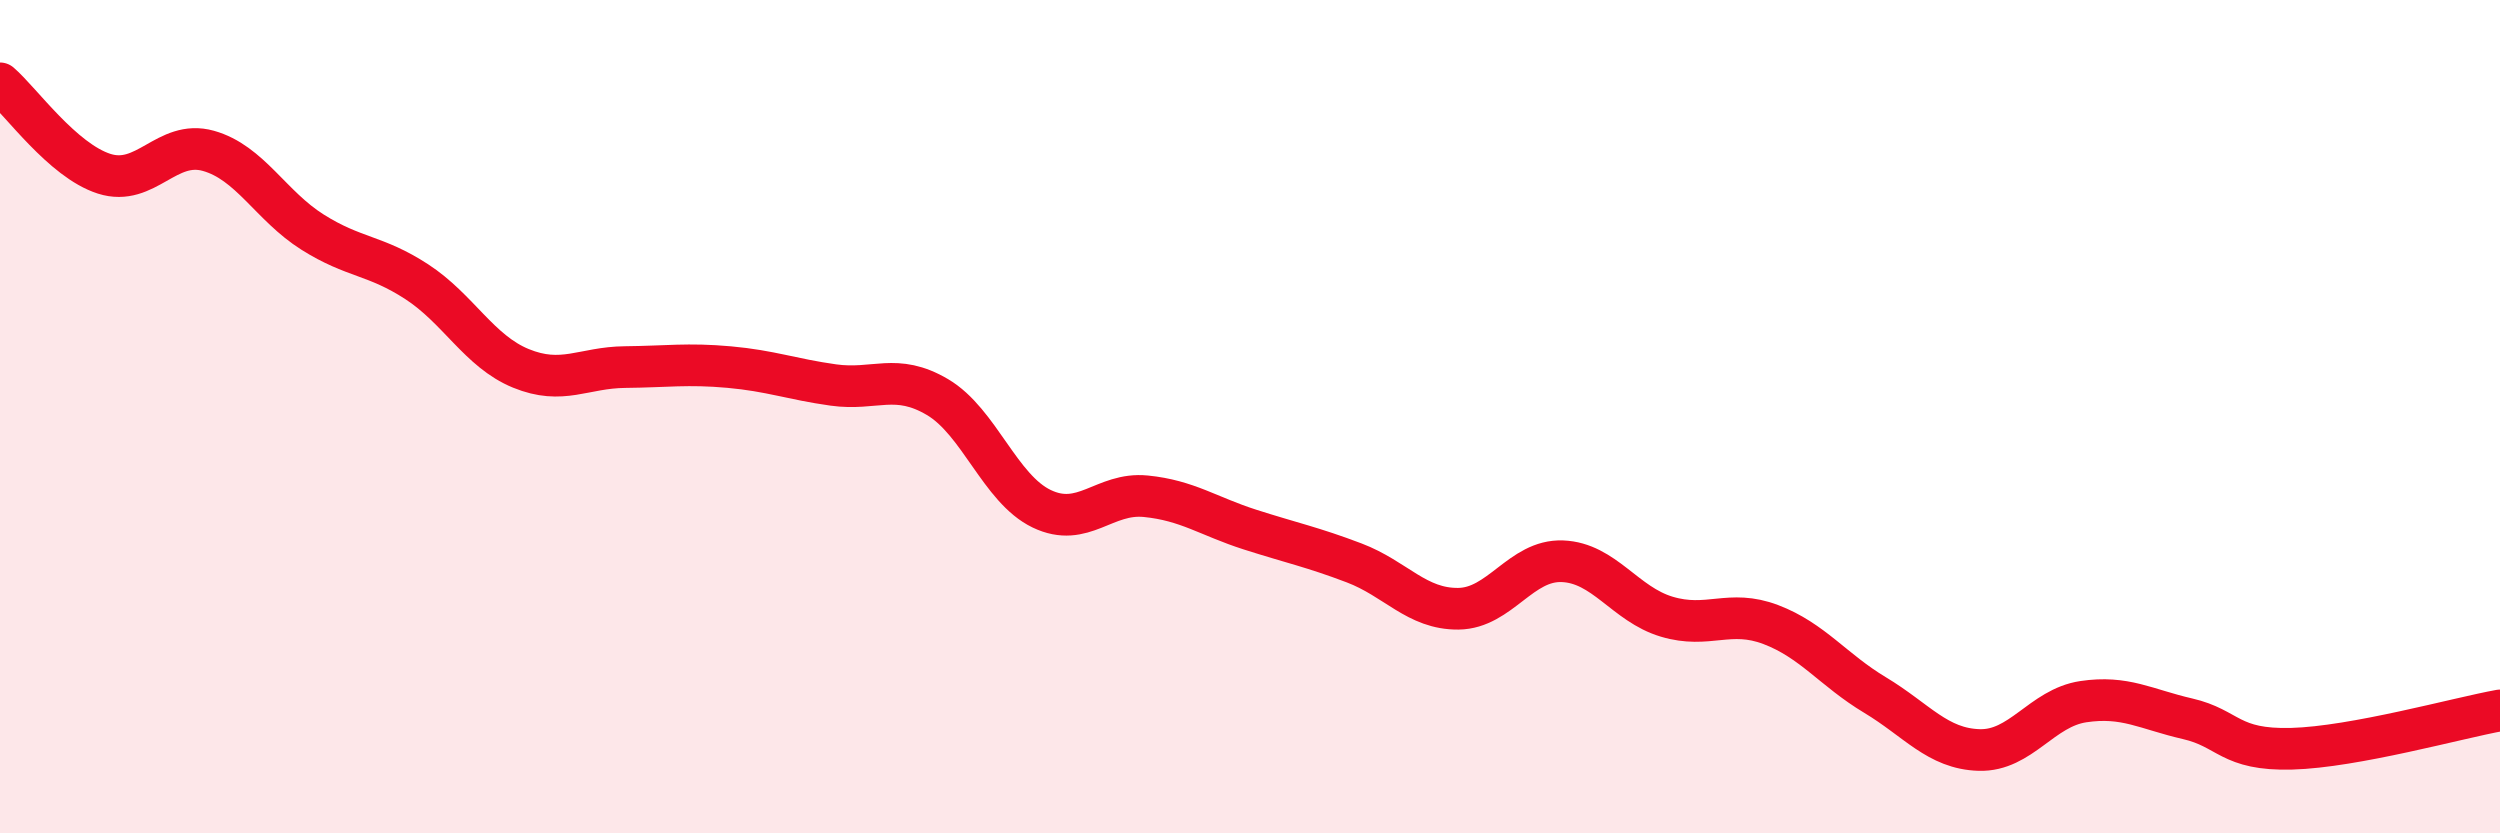
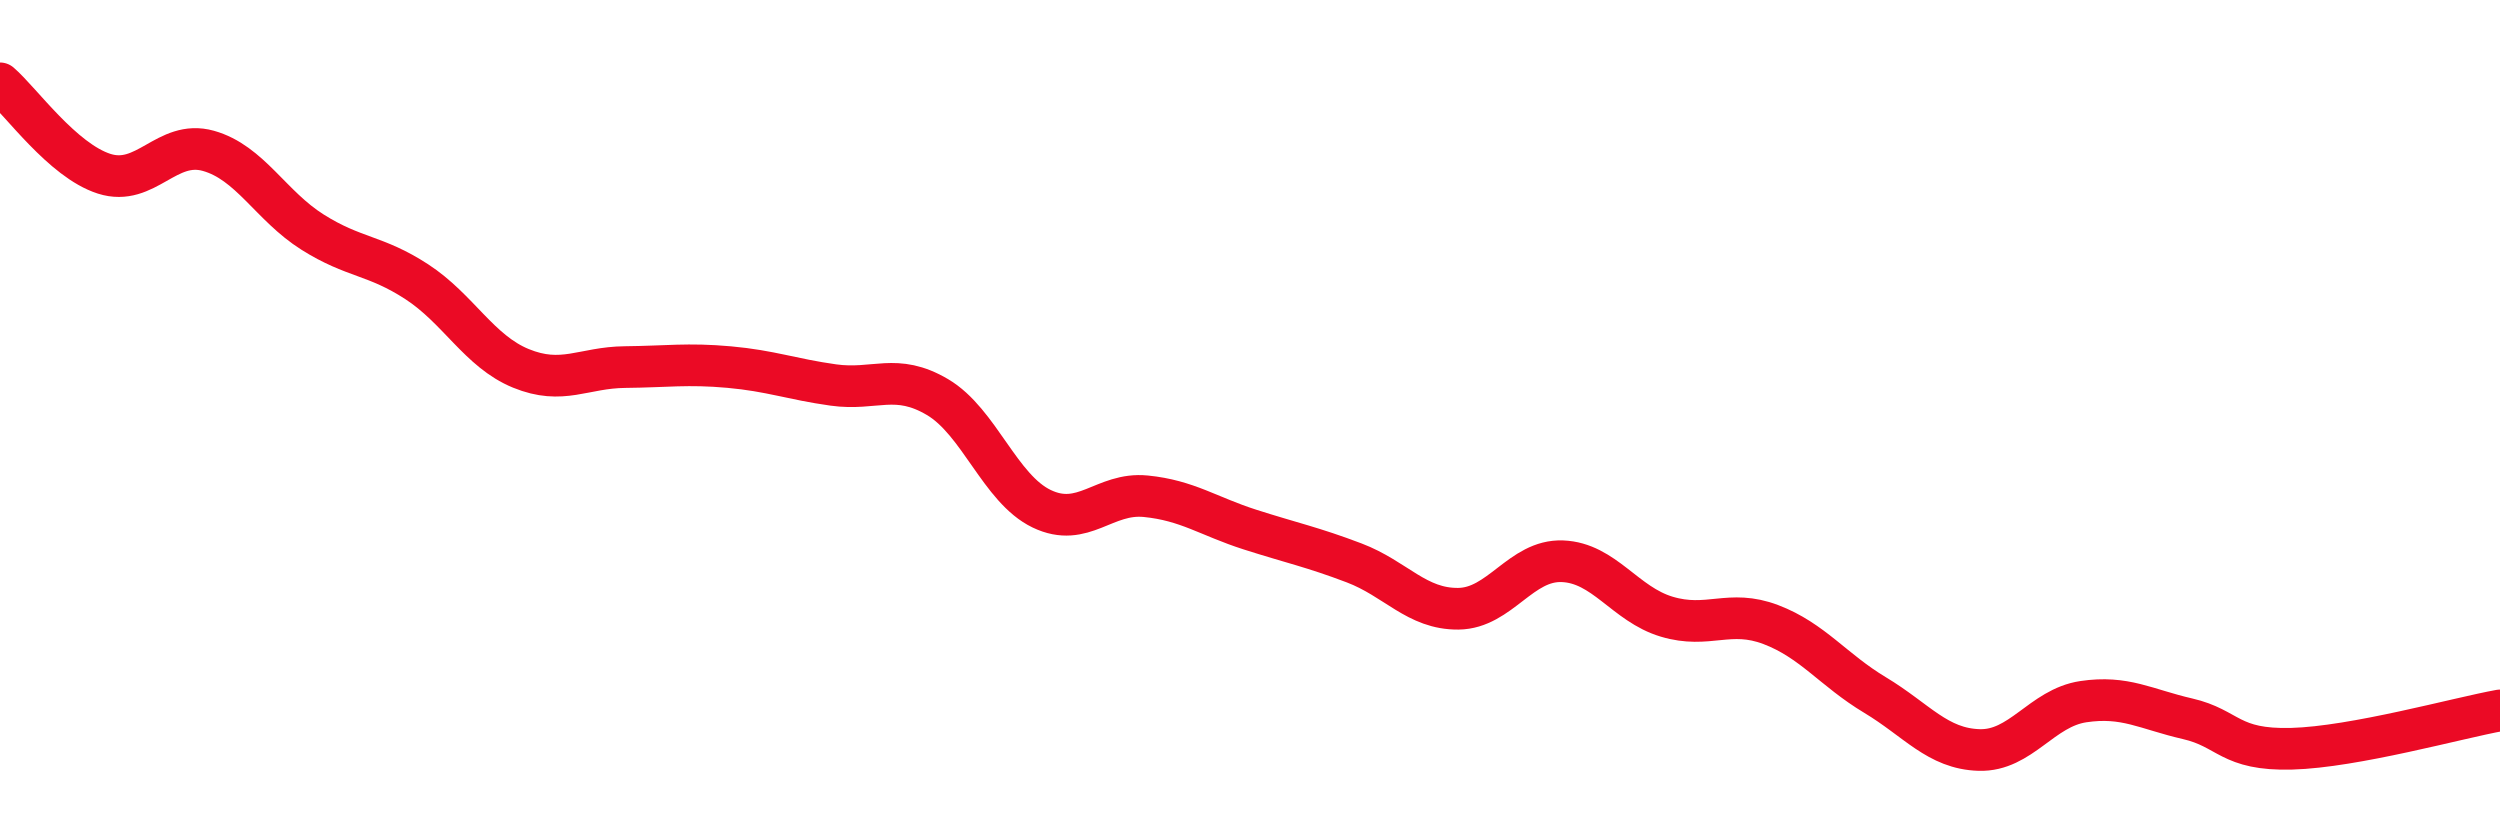
<svg xmlns="http://www.w3.org/2000/svg" width="60" height="20" viewBox="0 0 60 20">
-   <path d="M 0,2 C 0.5,2.43 1.5,3.85 2.5,4.17 C 3.5,4.49 4,3.34 5,3.62 C 6,3.9 6.5,4.94 7.5,5.57 C 8.5,6.2 9,6.11 10,6.76 C 11,7.41 11.5,8.43 12.5,8.84 C 13.5,9.25 14,8.82 15,8.81 C 16,8.8 16.5,8.72 17.5,8.81 C 18.5,8.9 19,9.1 20,9.24 C 21,9.38 21.5,8.94 22.5,9.53 C 23.5,10.12 24,11.73 25,12.21 C 26,12.69 26.5,11.81 27.5,11.91 C 28.5,12.01 29,12.39 30,12.71 C 31,13.03 31.5,13.13 32.5,13.51 C 33.5,13.89 34,14.62 35,14.61 C 36,14.6 36.5,13.43 37.5,13.47 C 38.5,13.51 39,14.5 40,14.8 C 41,15.1 41.5,14.61 42.5,14.99 C 43.5,15.37 44,16.08 45,16.68 C 46,17.28 46.5,17.97 47.5,18 C 48.5,18.03 49,16.99 50,16.84 C 51,16.69 51.5,17.02 52.5,17.25 C 53.5,17.48 53.5,18.01 55,17.97 C 56.5,17.93 59,17.23 60,17.05L60 20L0 20Z" fill="#EB0A25" opacity="0.1" stroke-linecap="round" stroke-linejoin="round" />
  <path d="M 0,2 C 0.5,2.43 1.5,3.85 2.5,4.17 C 3.5,4.49 4,3.34 5,3.62 C 6,3.9 6.5,4.94 7.5,5.57 C 8.5,6.2 9,6.11 10,6.76 C 11,7.41 11.5,8.43 12.5,8.84 C 13.5,9.25 14,8.82 15,8.81 C 16,8.8 16.5,8.72 17.5,8.81 C 18.5,8.9 19,9.1 20,9.24 C 21,9.38 21.5,8.94 22.5,9.53 C 23.5,10.12 24,11.73 25,12.21 C 26,12.69 26.5,11.81 27.5,11.91 C 28.5,12.01 29,12.39 30,12.71 C 31,13.03 31.5,13.13 32.5,13.51 C 33.5,13.89 34,14.62 35,14.61 C 36,14.6 36.5,13.43 37.5,13.47 C 38.5,13.51 39,14.5 40,14.8 C 41,15.1 41.5,14.61 42.5,14.99 C 43.5,15.37 44,16.08 45,16.68 C 46,17.28 46.5,17.97 47.5,18 C 48.5,18.03 49,16.99 50,16.84 C 51,16.69 51.5,17.02 52.5,17.25 C 53.5,17.48 53.5,18.01 55,17.97 C 56.5,17.93 59,17.23 60,17.05" stroke="#EB0A25" stroke-width="1" fill="none" stroke-linecap="round" stroke-linejoin="round" />
</svg>